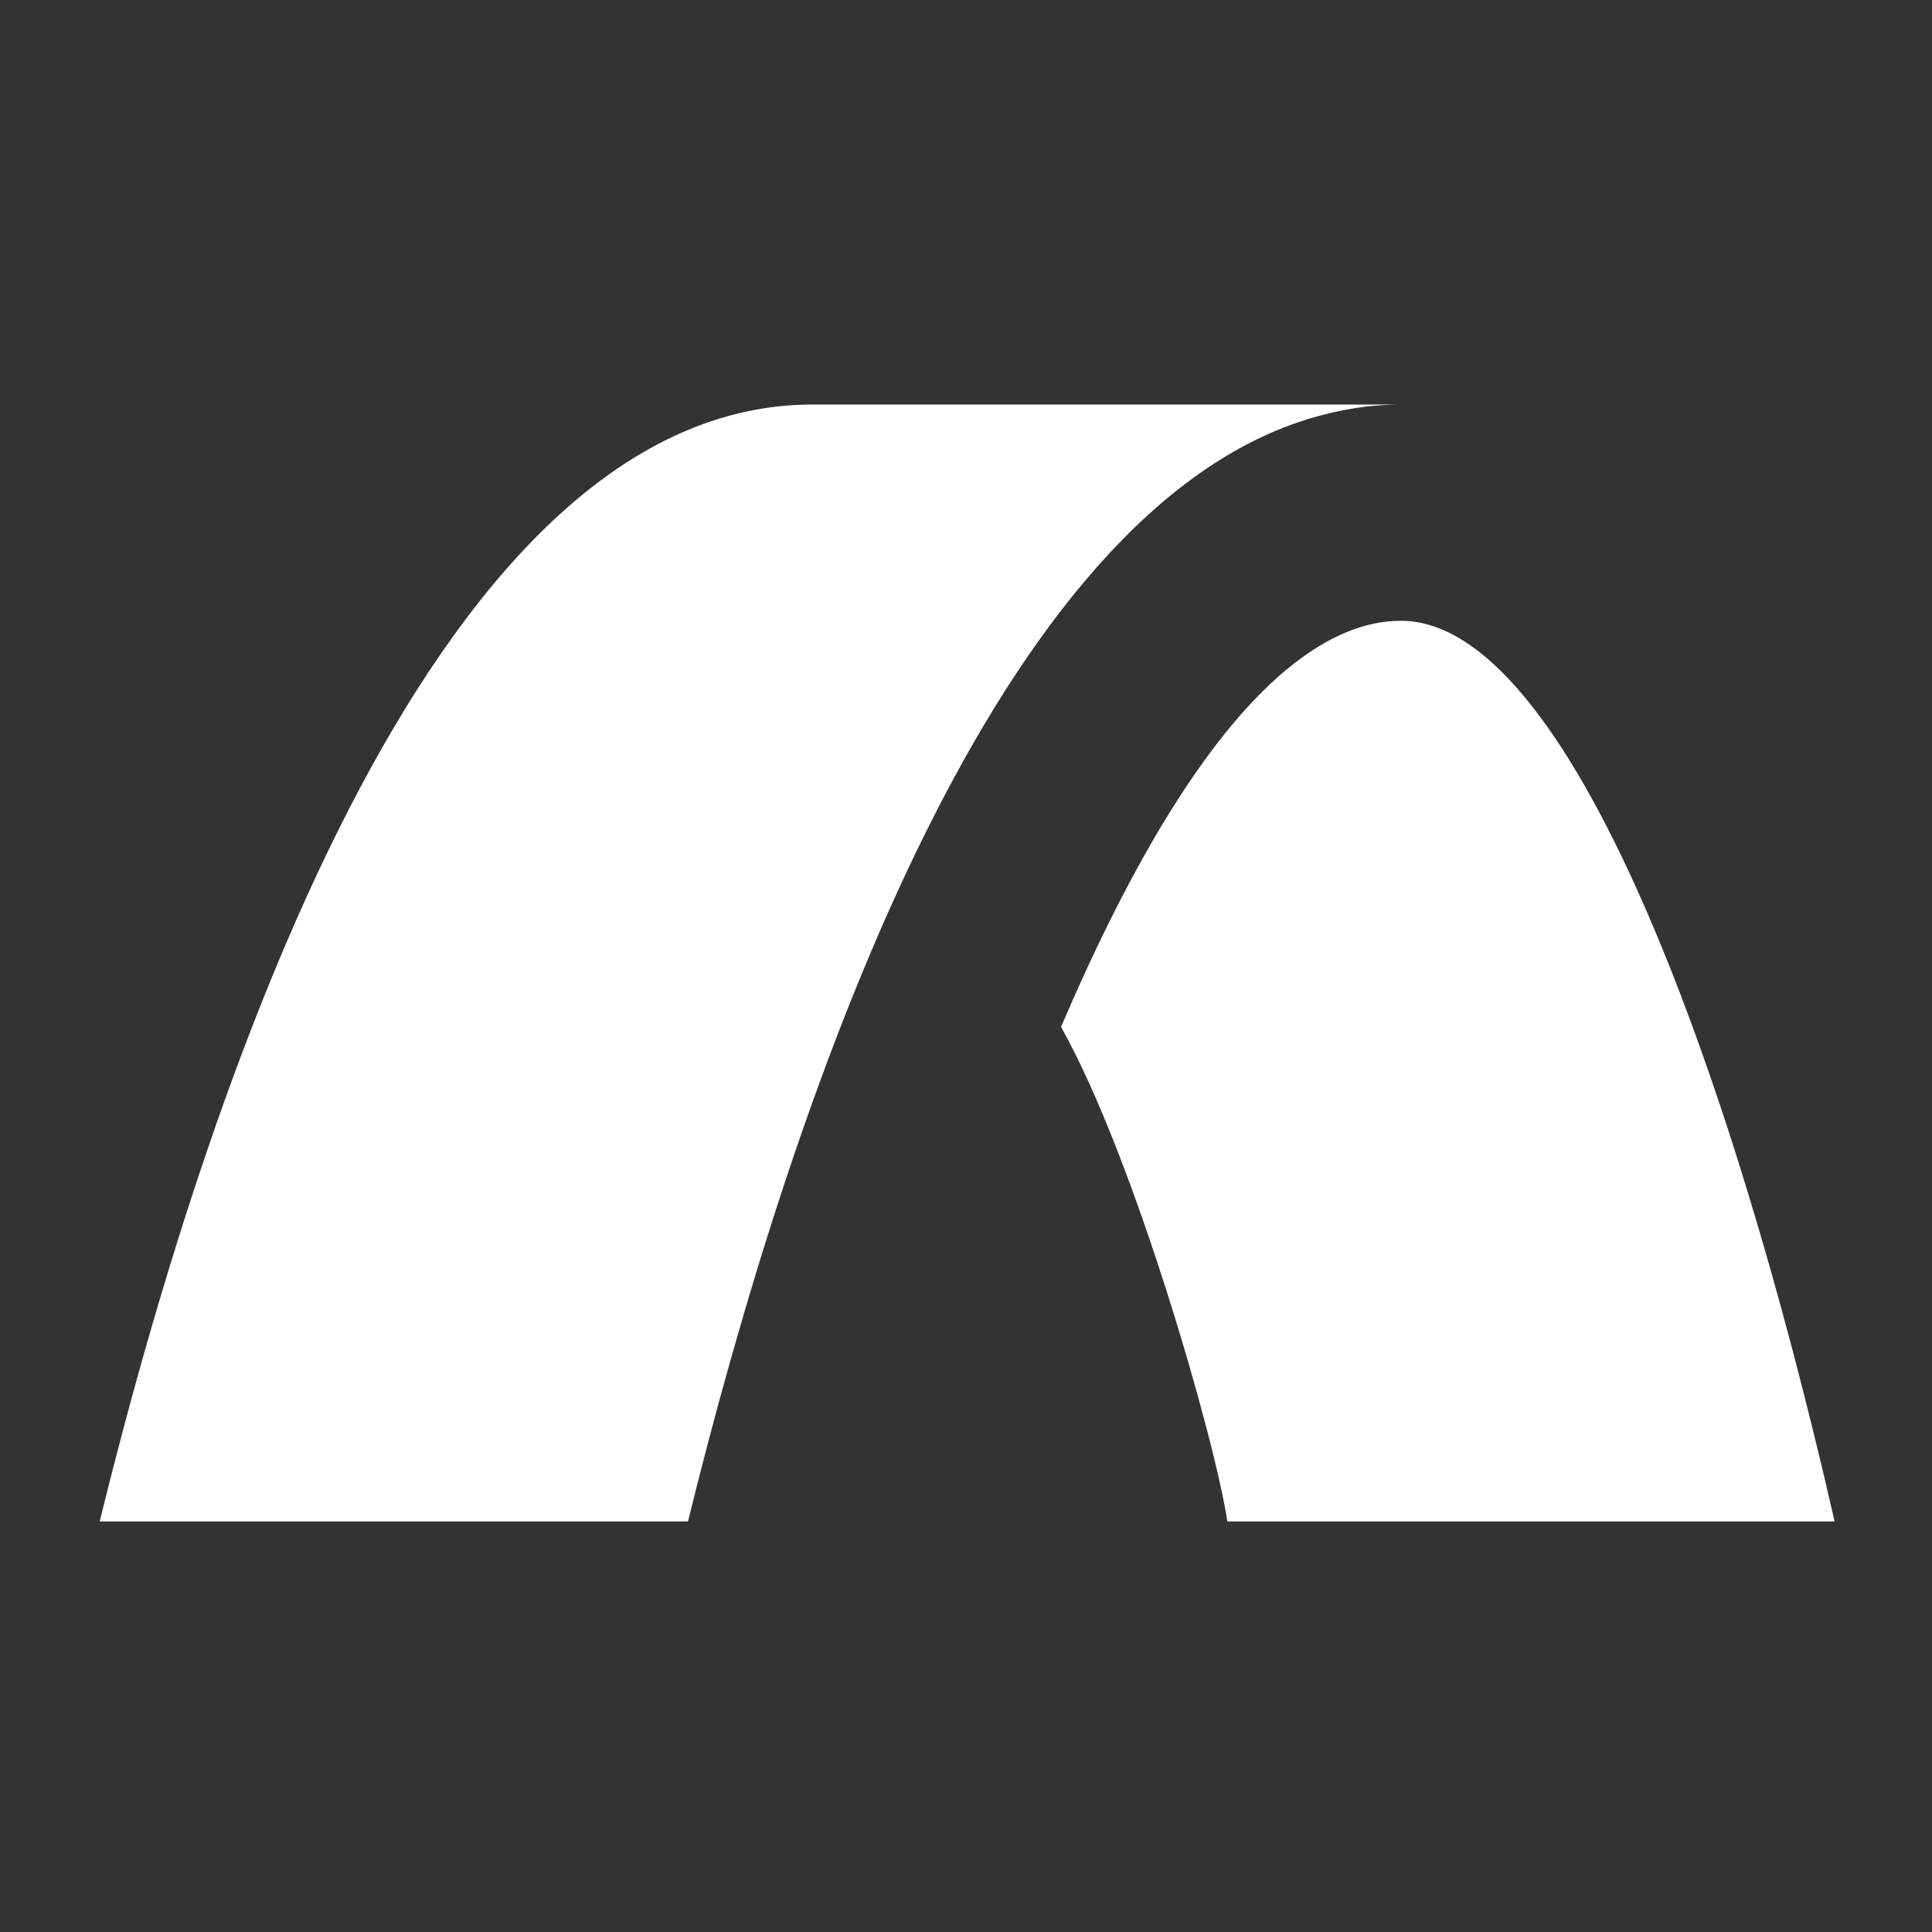
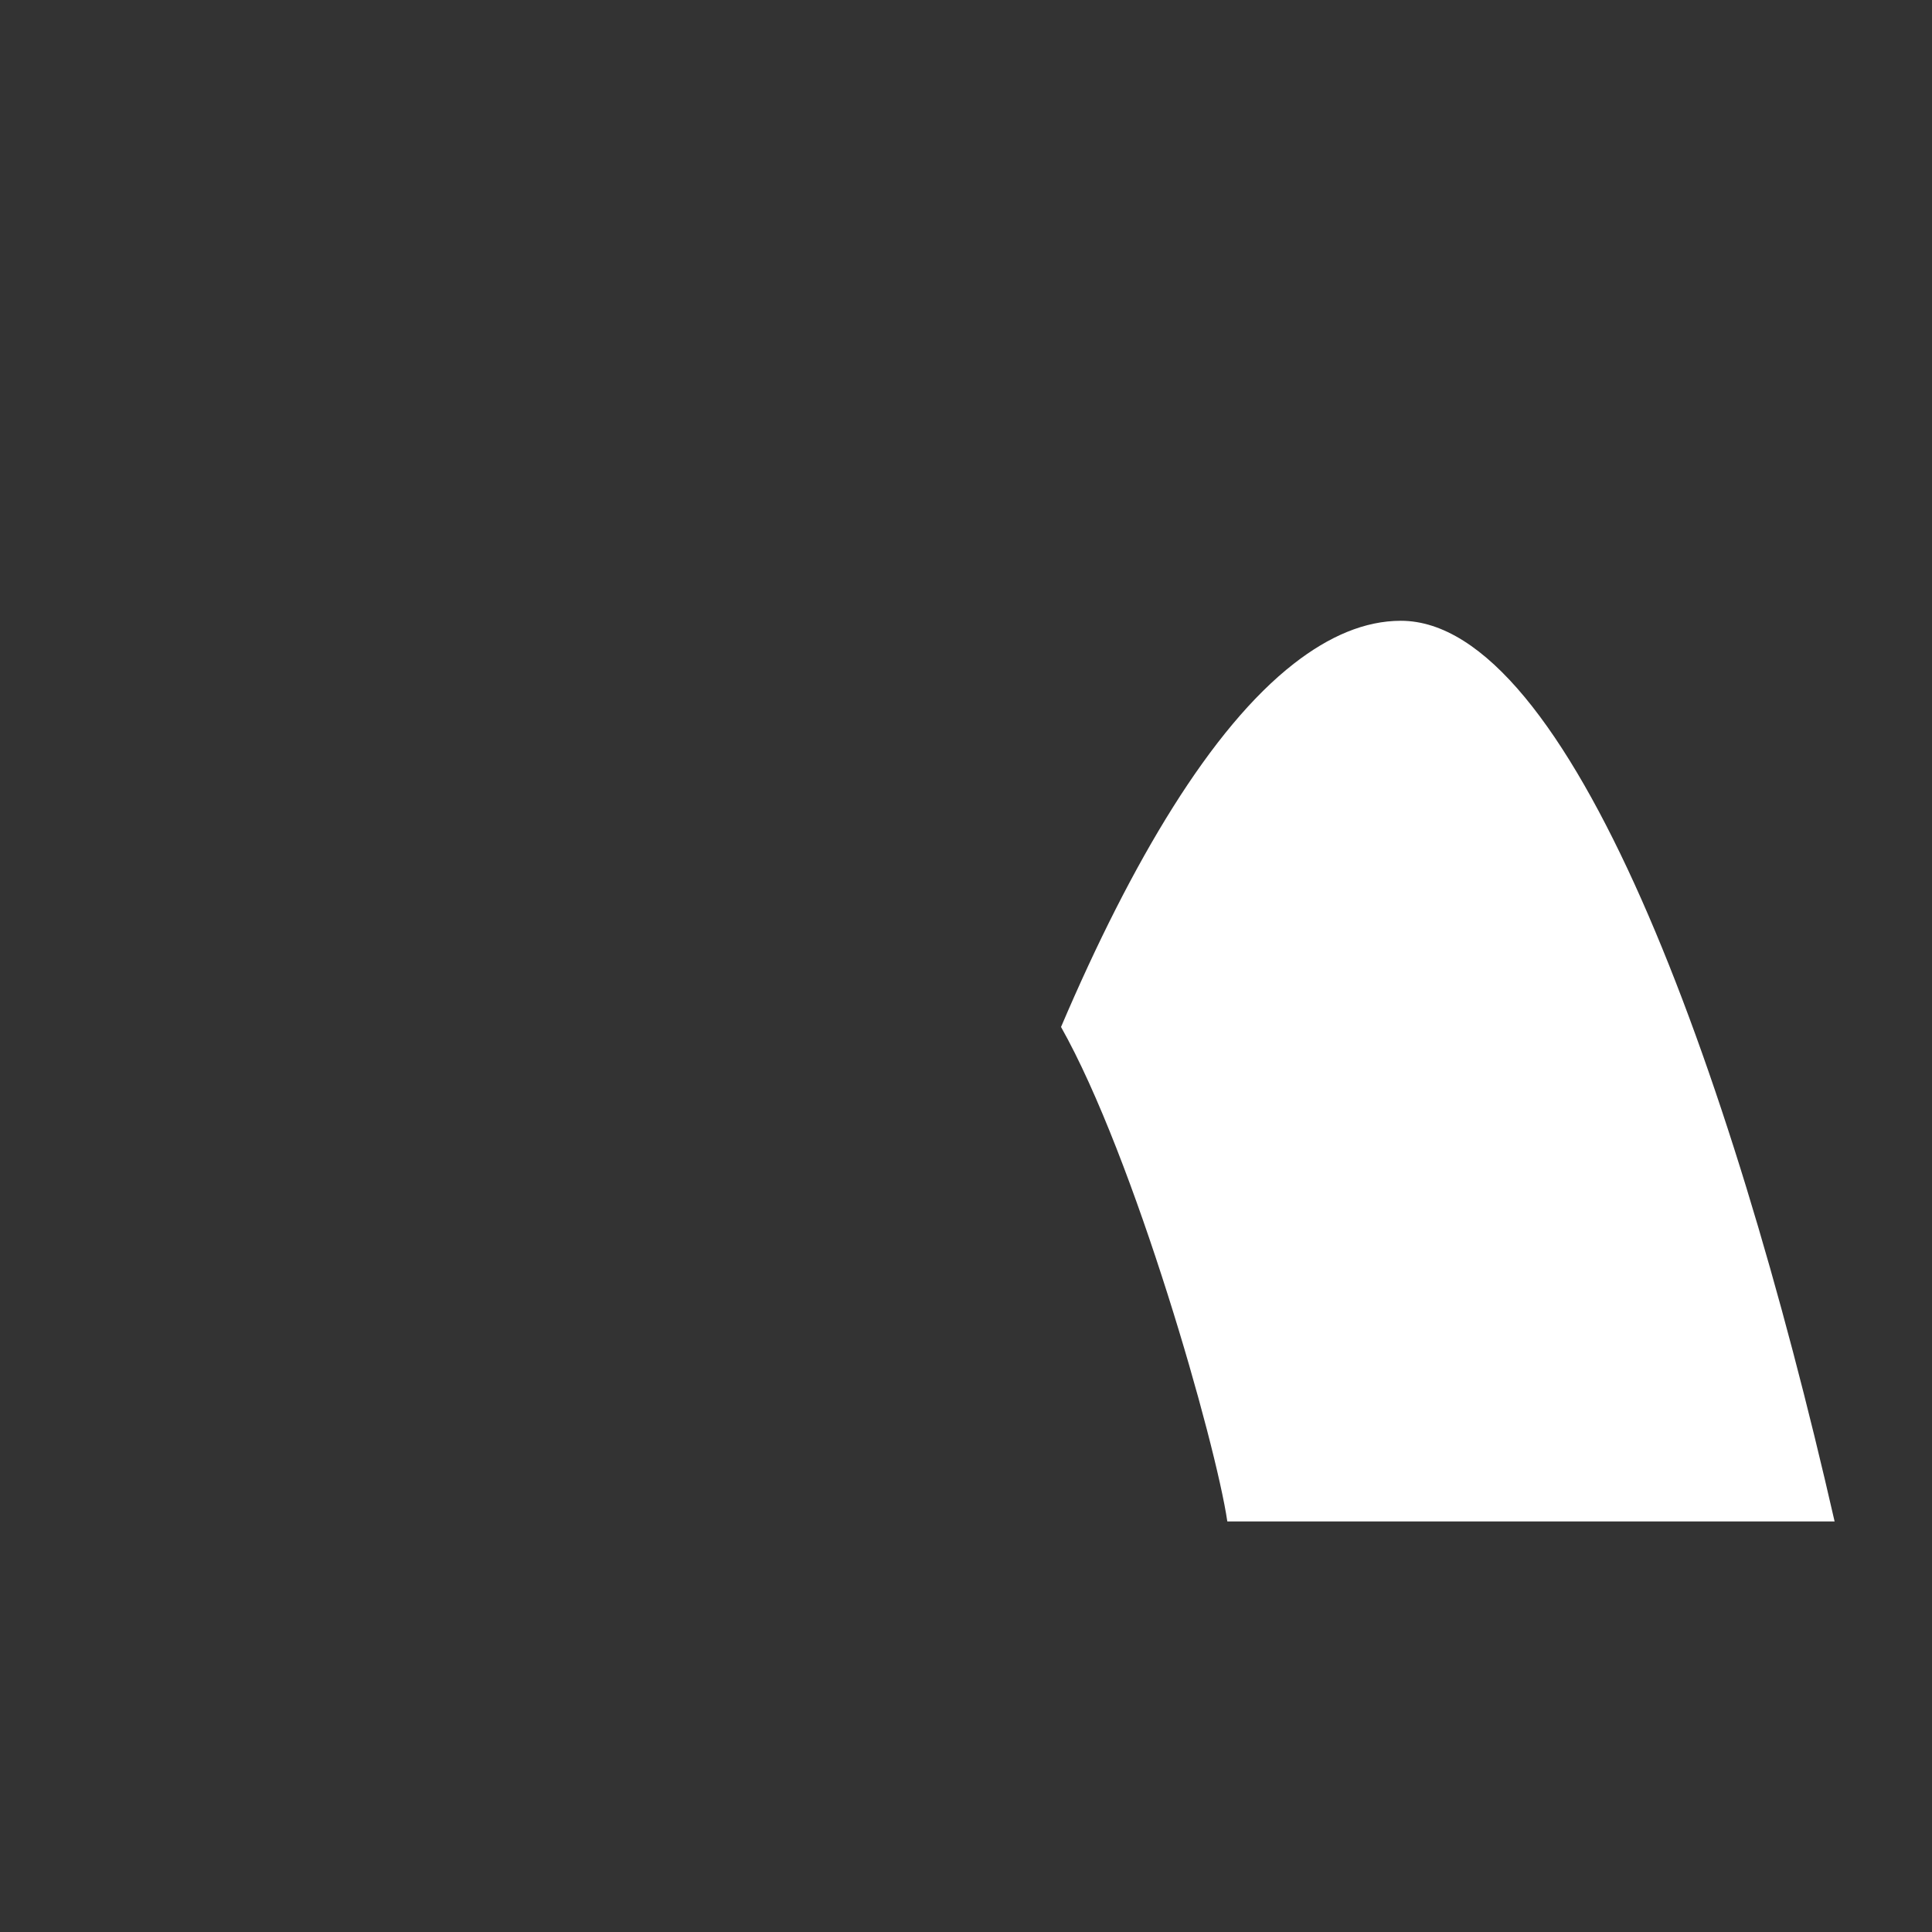
<svg xmlns="http://www.w3.org/2000/svg" fill="none" viewBox="0 0 320 320" height="320" width="320">
  <rect x="0" y="0" width="320" height="320" fill="#333333" stroke="none" />
  <path fill="white" d="M175.74 170.098C187.926 191.713 201.384 239.012 203.283 252H303.869C286.555 176.12 259.795 102.821 232.028 102.821C226.06 102.821 220.135 105.382 214.313 109.917C200.606 120.581 187.483 142.567 175.74 170.098Z" />
-   <path fill="white" d="M113.954 252C131.041 182.614 163.346 87.695 214.864 69.993C219.83 68.287 224.958 67.232 230.282 67.041C230.81 67.016 231.369 67 231.978 67H232.005H134.597C72.969 67 35.417 175.163 16.508 252H113.954Z" />
</svg>